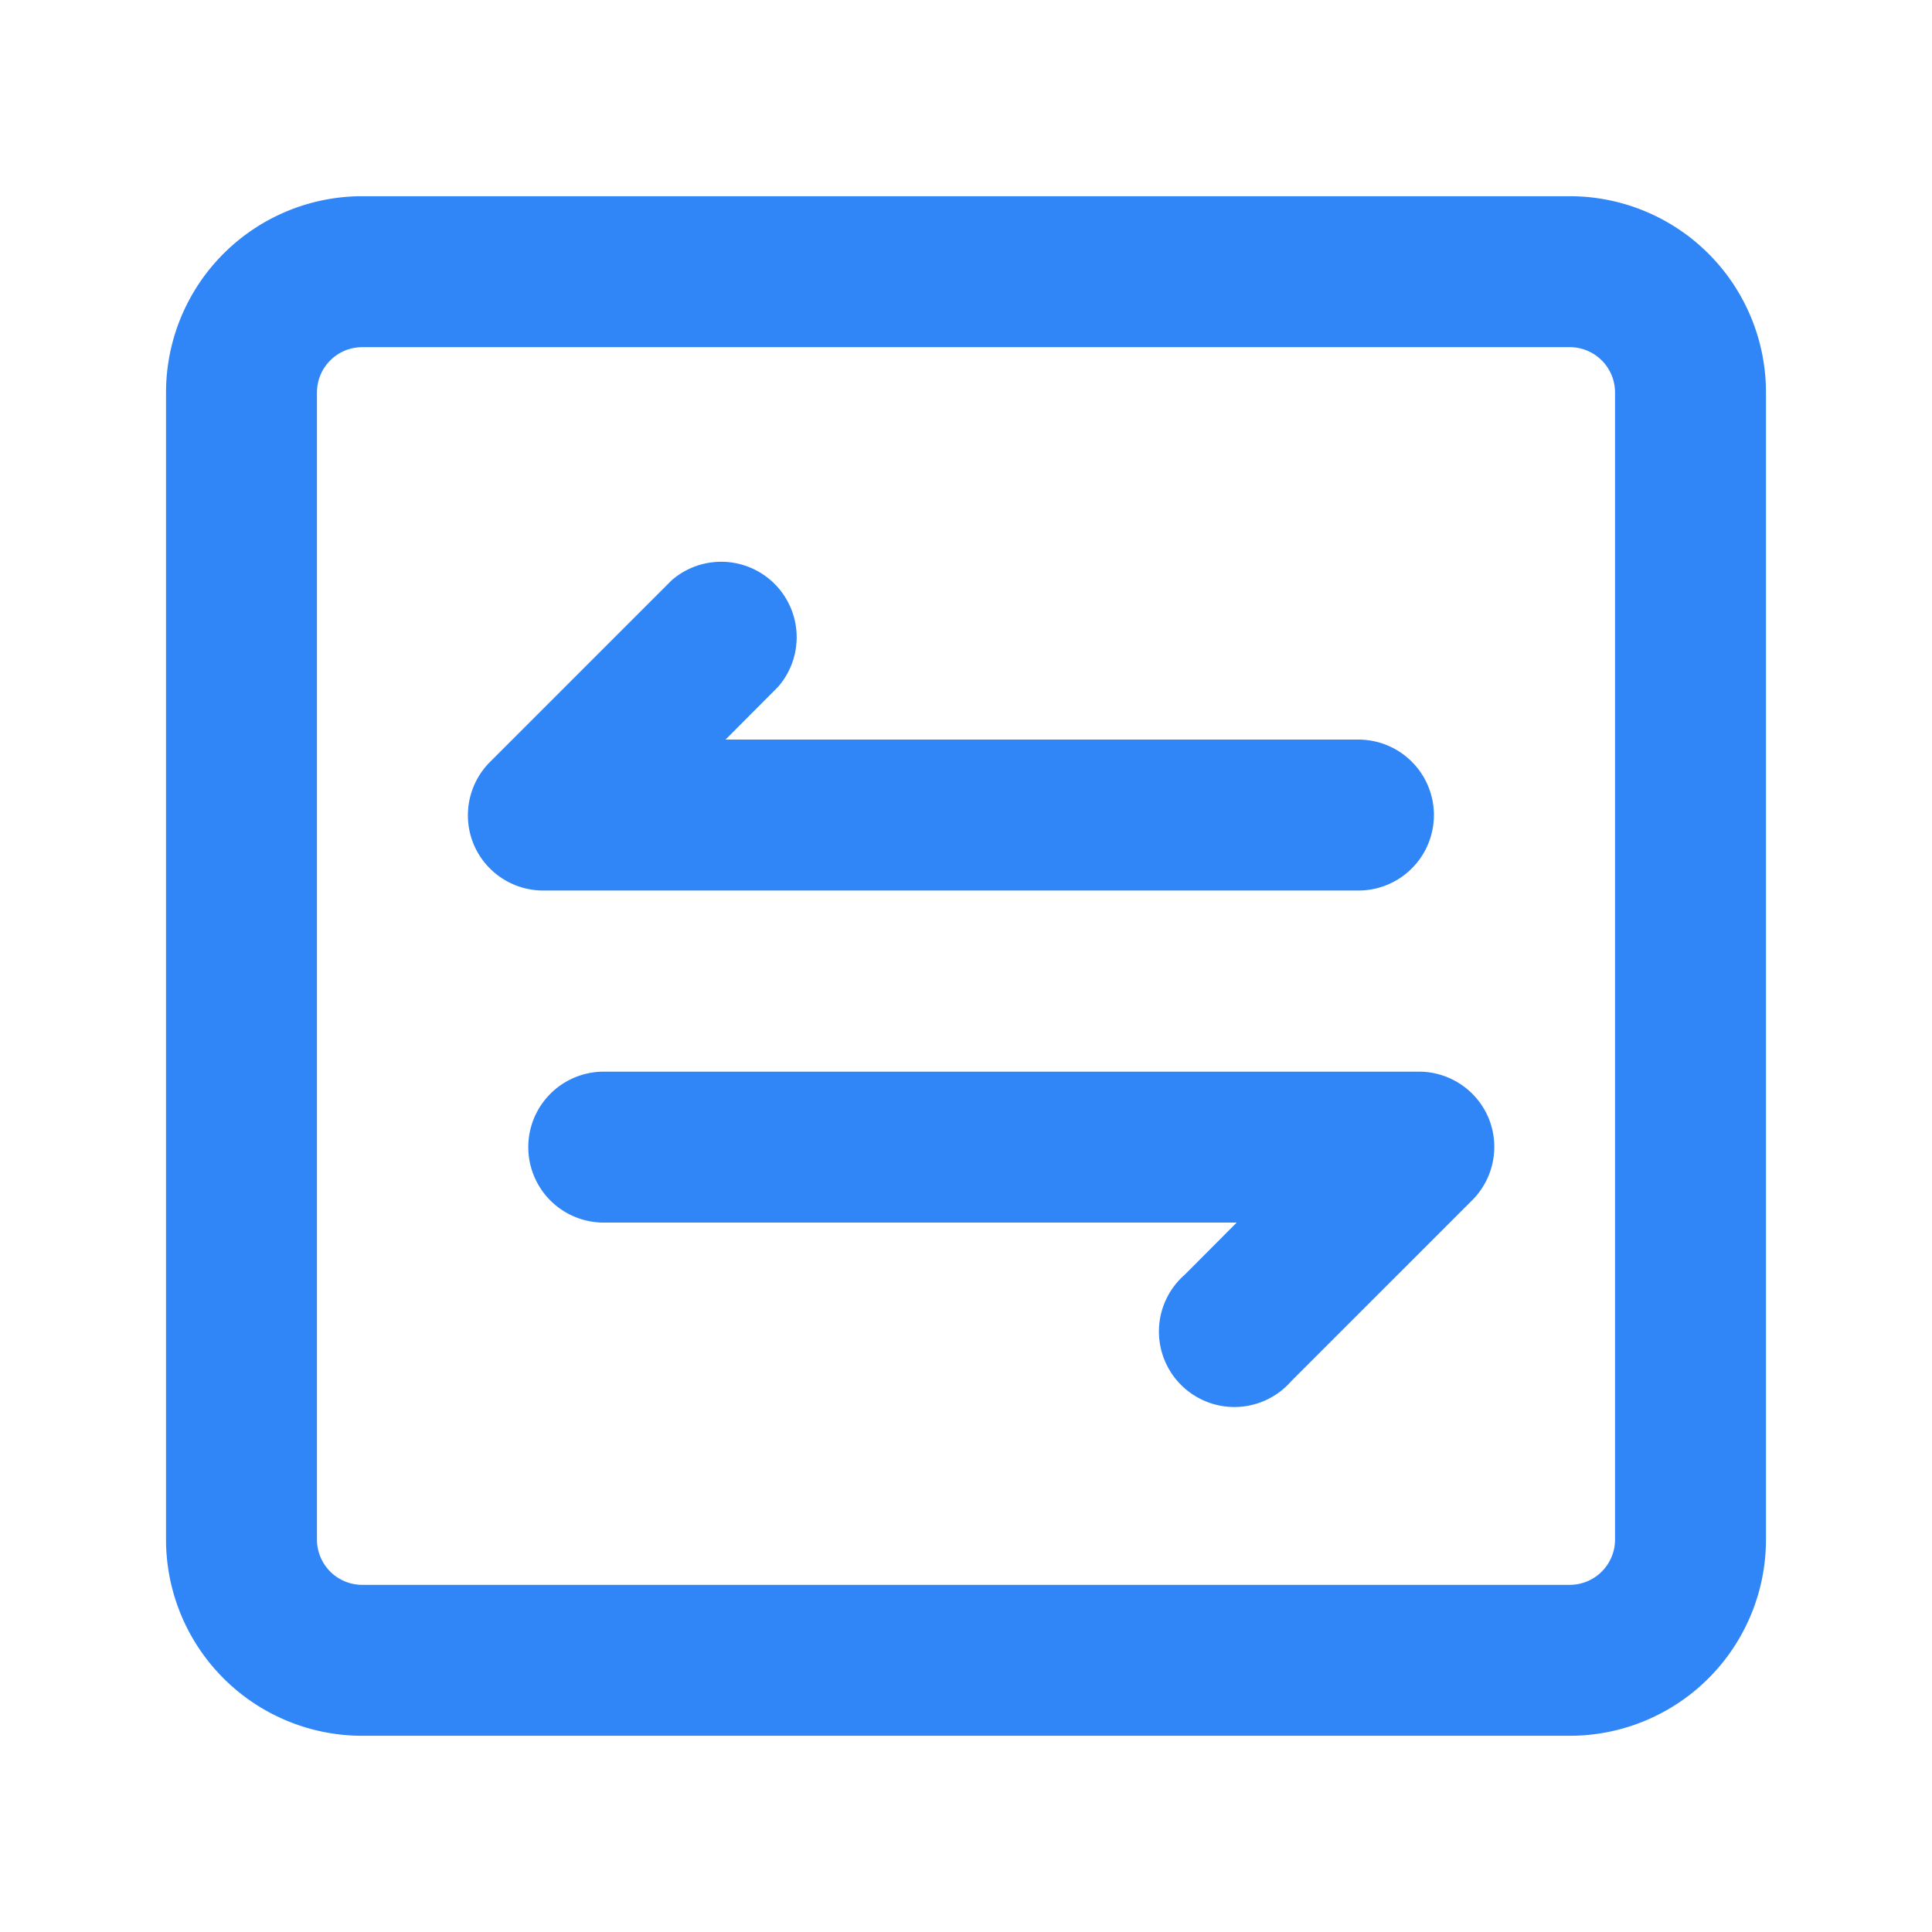
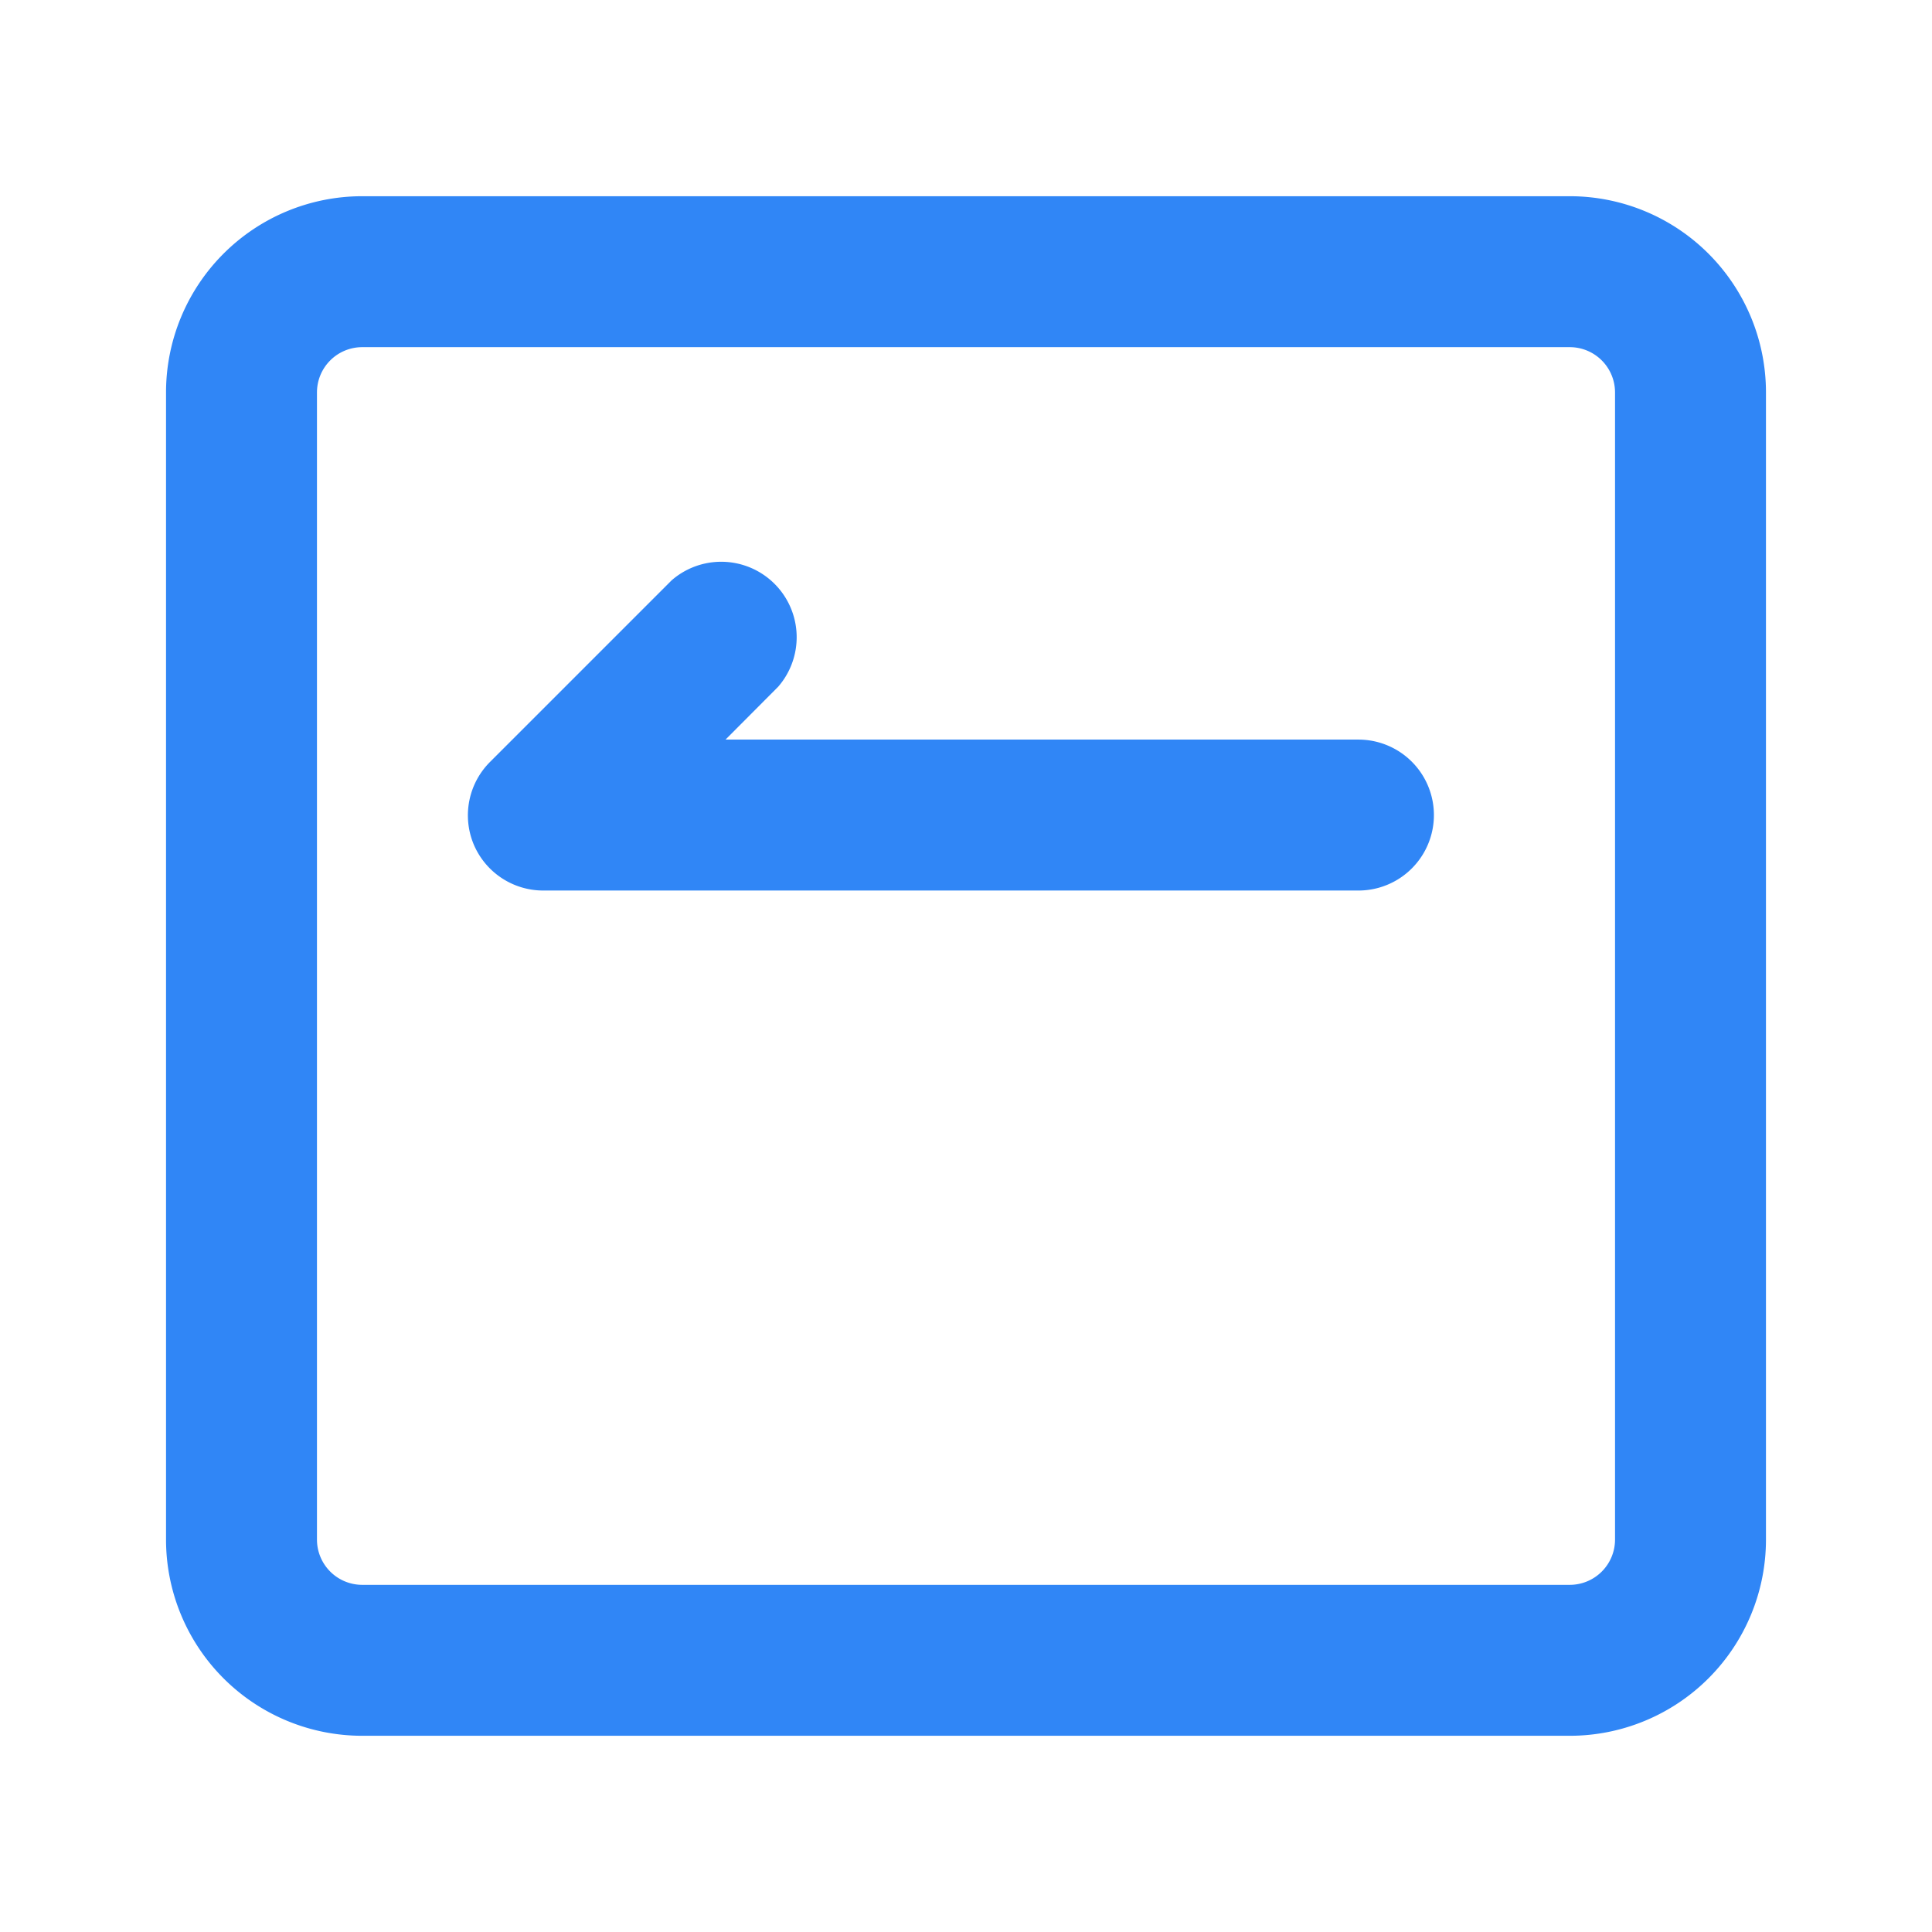
<svg xmlns="http://www.w3.org/2000/svg" width="800px" height="800px" viewBox="0 0 64 64" id="icons" fill="#3086f6" stroke="#3086f6">
  <g id="SVGRepo_bgCarrier" stroke-width="0" />
  <g id="SVGRepo_tracerCarrier" stroke-linecap="round" stroke-linejoin="round" />
  <g id="SVGRepo_iconCarrier">
    <defs>
      <style>.cls-1{fill:#3086f6;}</style>
    </defs>
    <title />
    <path class="cls-1" d="M52,7H12a6,6,0,0,0-6,6V51a6,6,0,0,0,6,6H52a6,6,0,0,0,6-6V13A6,6,0,0,0,52,7Zm2,44a2,2,0,0,1-2,2H12a2,2,0,0,1-2-2V13a2,2,0,0,1,2-2H52a2,2,0,0,1,2,2Z" />
    <path class="cls-1" d="M45,29a2,2,0,0,0,0-4H22.83l2.58-2.59a2,2,0,0,0-2.82-2.82l-6,6a2,2,0,0,0-.44,2.18A2,2,0,0,0,18,29Z" />
-     <path class="cls-1" d="M47,36H20a2,2,0,0,0,0,4H42.17l-2.58,2.59a2,2,0,1,0,2.82,2.82l6-6a2,2,0,0,0,.44-2.18A2,2,0,0,0,47,36Z" />
  </g>
</svg>